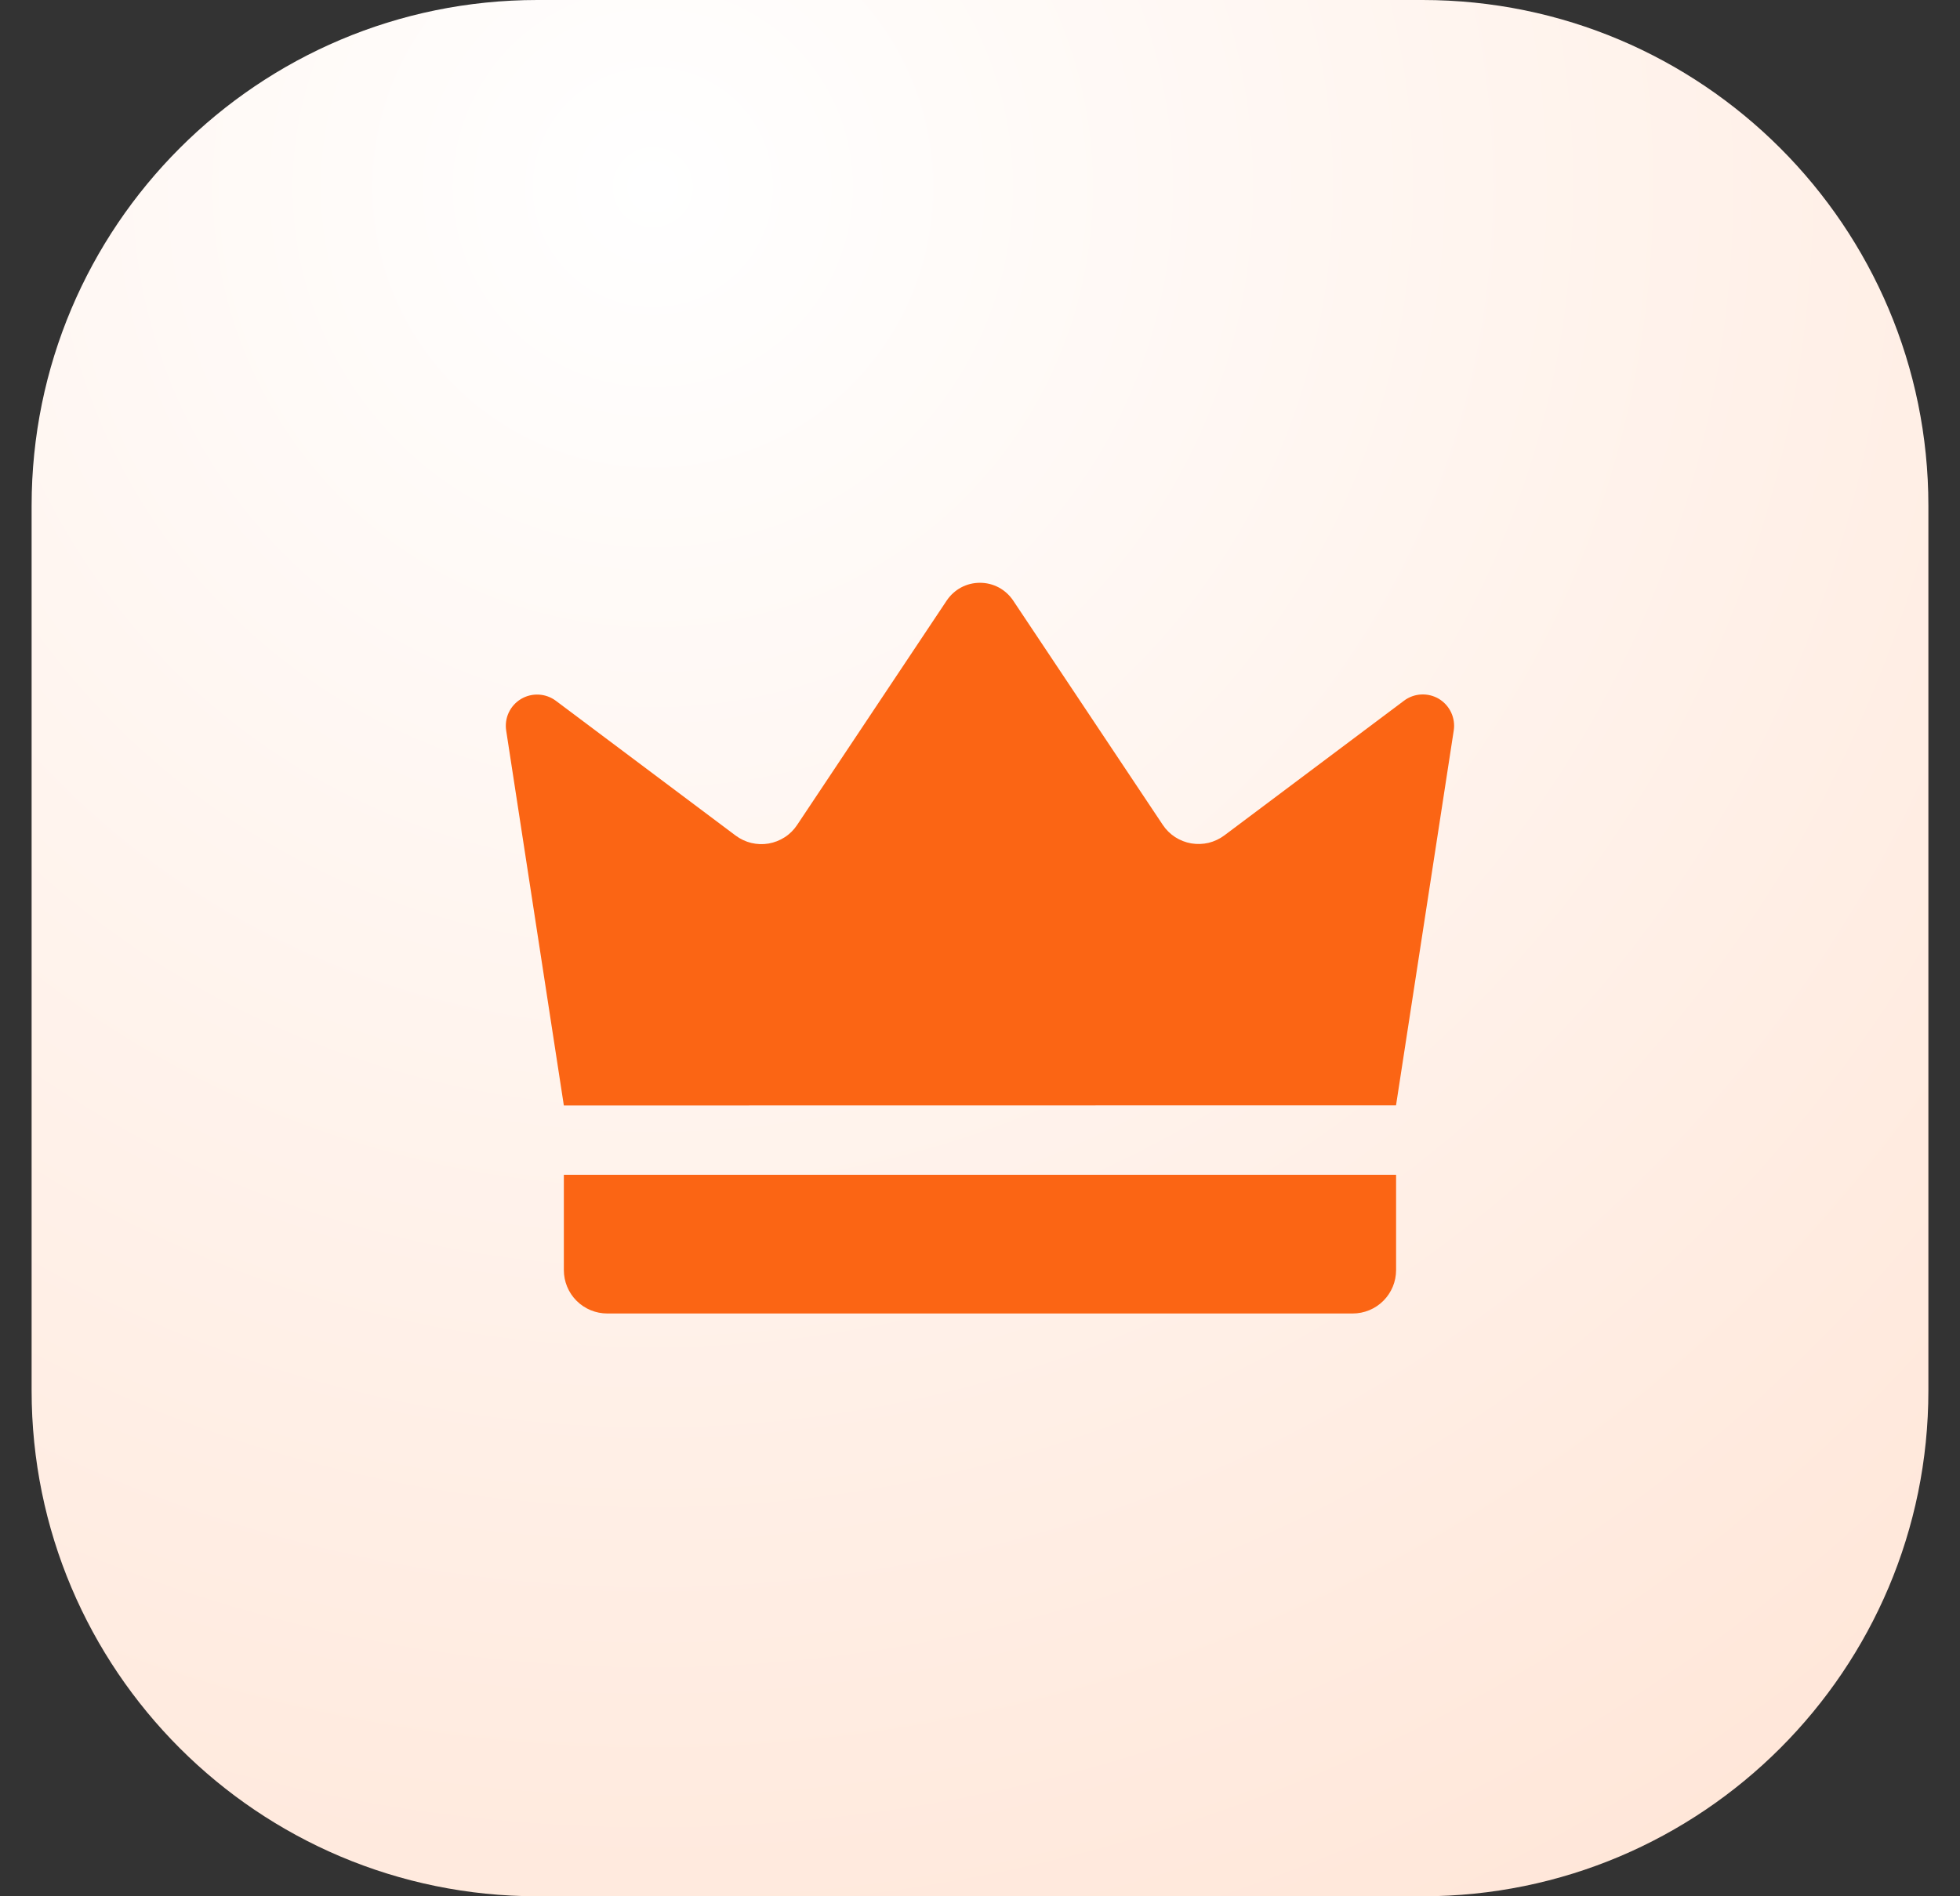
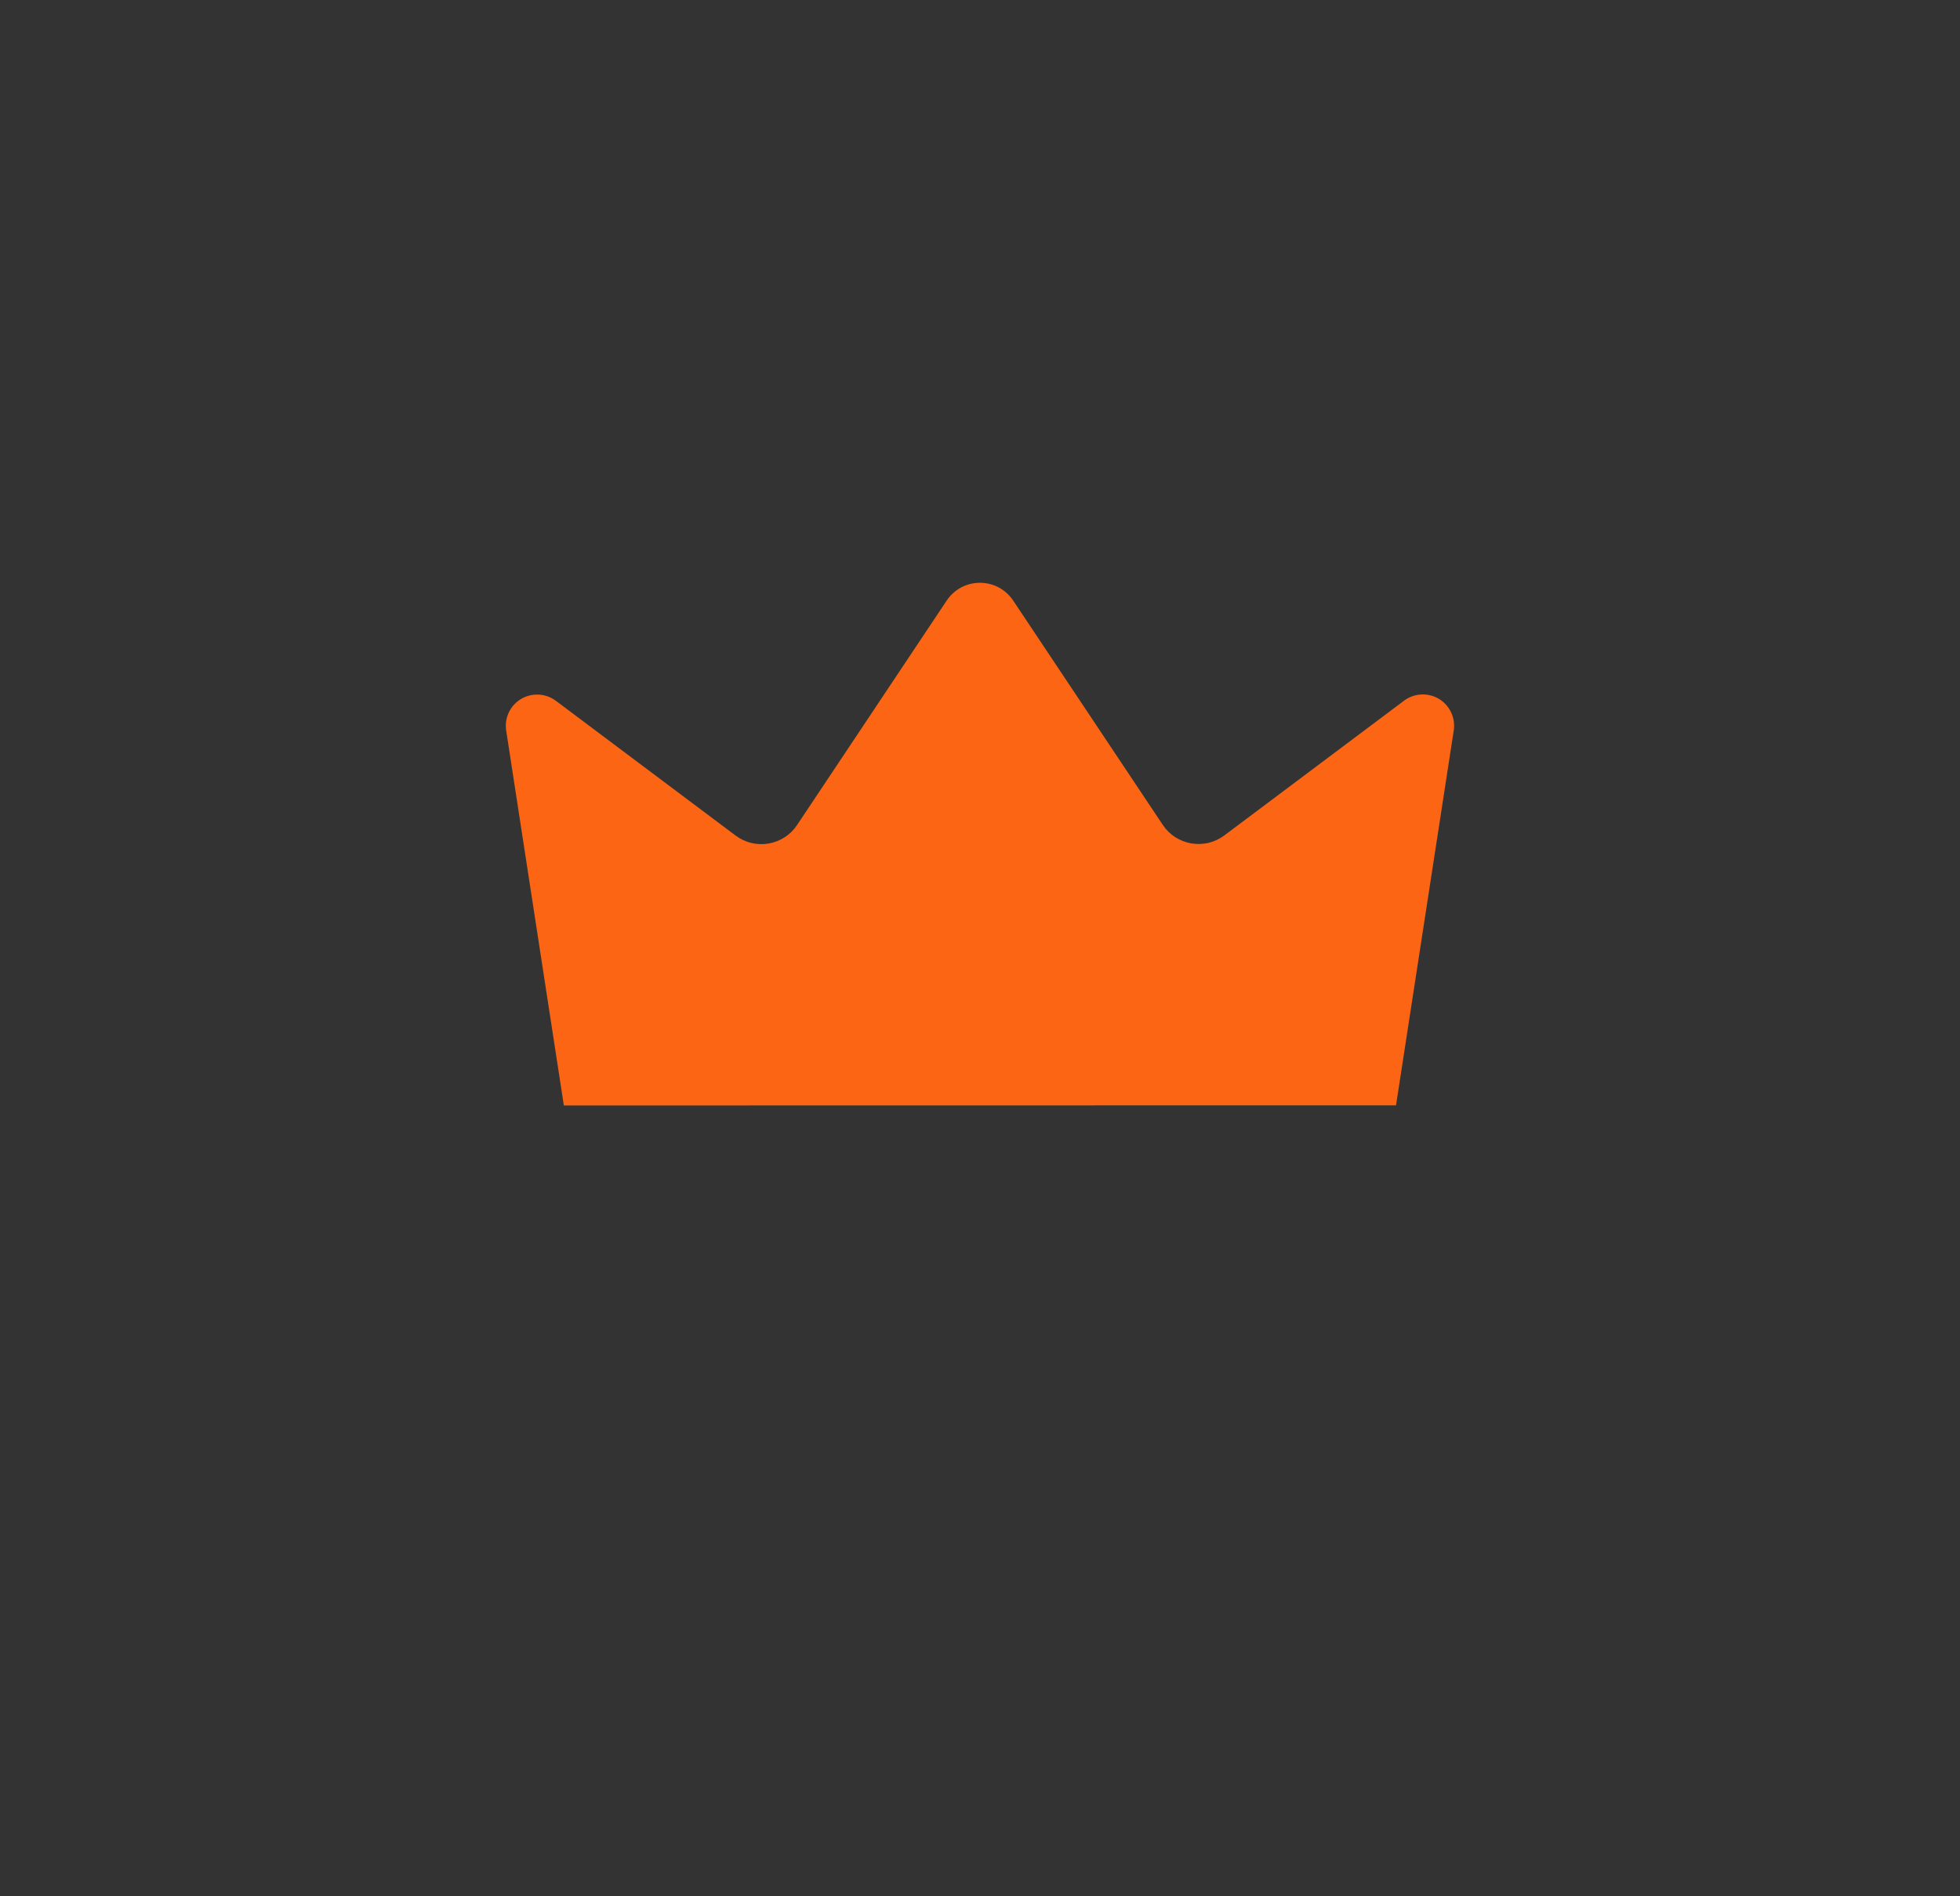
<svg xmlns="http://www.w3.org/2000/svg" width="31" height="30" viewBox="0 0 31 30" fill="none">
  <rect x="0" y="0" width="31" height="30" fill="#333333" stroke="none" />
-   <path d="M0.5 8C0.5 3.582 4.082 0 8.5 0H22.5C26.918 0 30.5 3.582 30.5 8V22C30.5 26.418 26.918 30 22.5 30H8.5C4.082 30 0.5 26.418 0.5 22V8Z" fill="url(#paint0_radial_686_14958)" />
  <path d="M8.918 17.489C8.614 15.512 8.31 13.535 8.006 11.558C7.991 11.461 8.005 11.361 8.047 11.272C8.089 11.183 8.156 11.109 8.241 11.058C8.325 11.008 8.422 10.984 8.52 10.989C8.619 10.994 8.713 11.028 8.792 11.087L11.635 13.219C11.709 13.274 11.793 13.314 11.883 13.336C11.973 13.357 12.066 13.361 12.157 13.345C12.248 13.329 12.335 13.295 12.412 13.245C12.49 13.195 12.556 13.129 12.607 13.052L14.974 9.5C15.032 9.414 15.11 9.343 15.201 9.294C15.293 9.245 15.395 9.22 15.499 9.22C15.603 9.22 15.705 9.245 15.797 9.294C15.888 9.343 15.966 9.414 16.024 9.5L18.391 13.05C18.442 13.127 18.509 13.193 18.586 13.243C18.664 13.293 18.75 13.327 18.842 13.343C18.933 13.358 19.026 13.355 19.116 13.334C19.205 13.312 19.29 13.272 19.364 13.217L22.207 11.085C22.285 11.026 22.38 10.992 22.478 10.987C22.576 10.982 22.674 11.006 22.758 11.056C22.842 11.107 22.909 11.181 22.951 11.27C22.993 11.359 23.008 11.459 22.993 11.556C22.688 13.533 22.384 15.51 22.08 17.487L8.918 17.489Z" fill="#FB6514" />
-   <path d="M8.918 18.586H22.081V20.093C22.081 20.184 22.063 20.273 22.029 20.356C21.994 20.439 21.944 20.515 21.88 20.579C21.816 20.643 21.741 20.693 21.657 20.728C21.574 20.762 21.485 20.78 21.395 20.78H9.605C9.423 20.78 9.248 20.708 9.119 20.579C8.99 20.45 8.918 20.276 8.918 20.093V18.586Z" fill="#FB6514" />
  <defs>
    <radialGradient id="paint0_radial_686_14958" cx="0" cy="0" r="1" gradientUnits="userSpaceOnUse" gradientTransform="translate(10.25 3) rotate(52.224) scale(37.955)">
      <stop stop-color="white" />
      <stop offset="1" stop-color="#FFE1D0" />
    </radialGradient>
  </defs>
</svg>